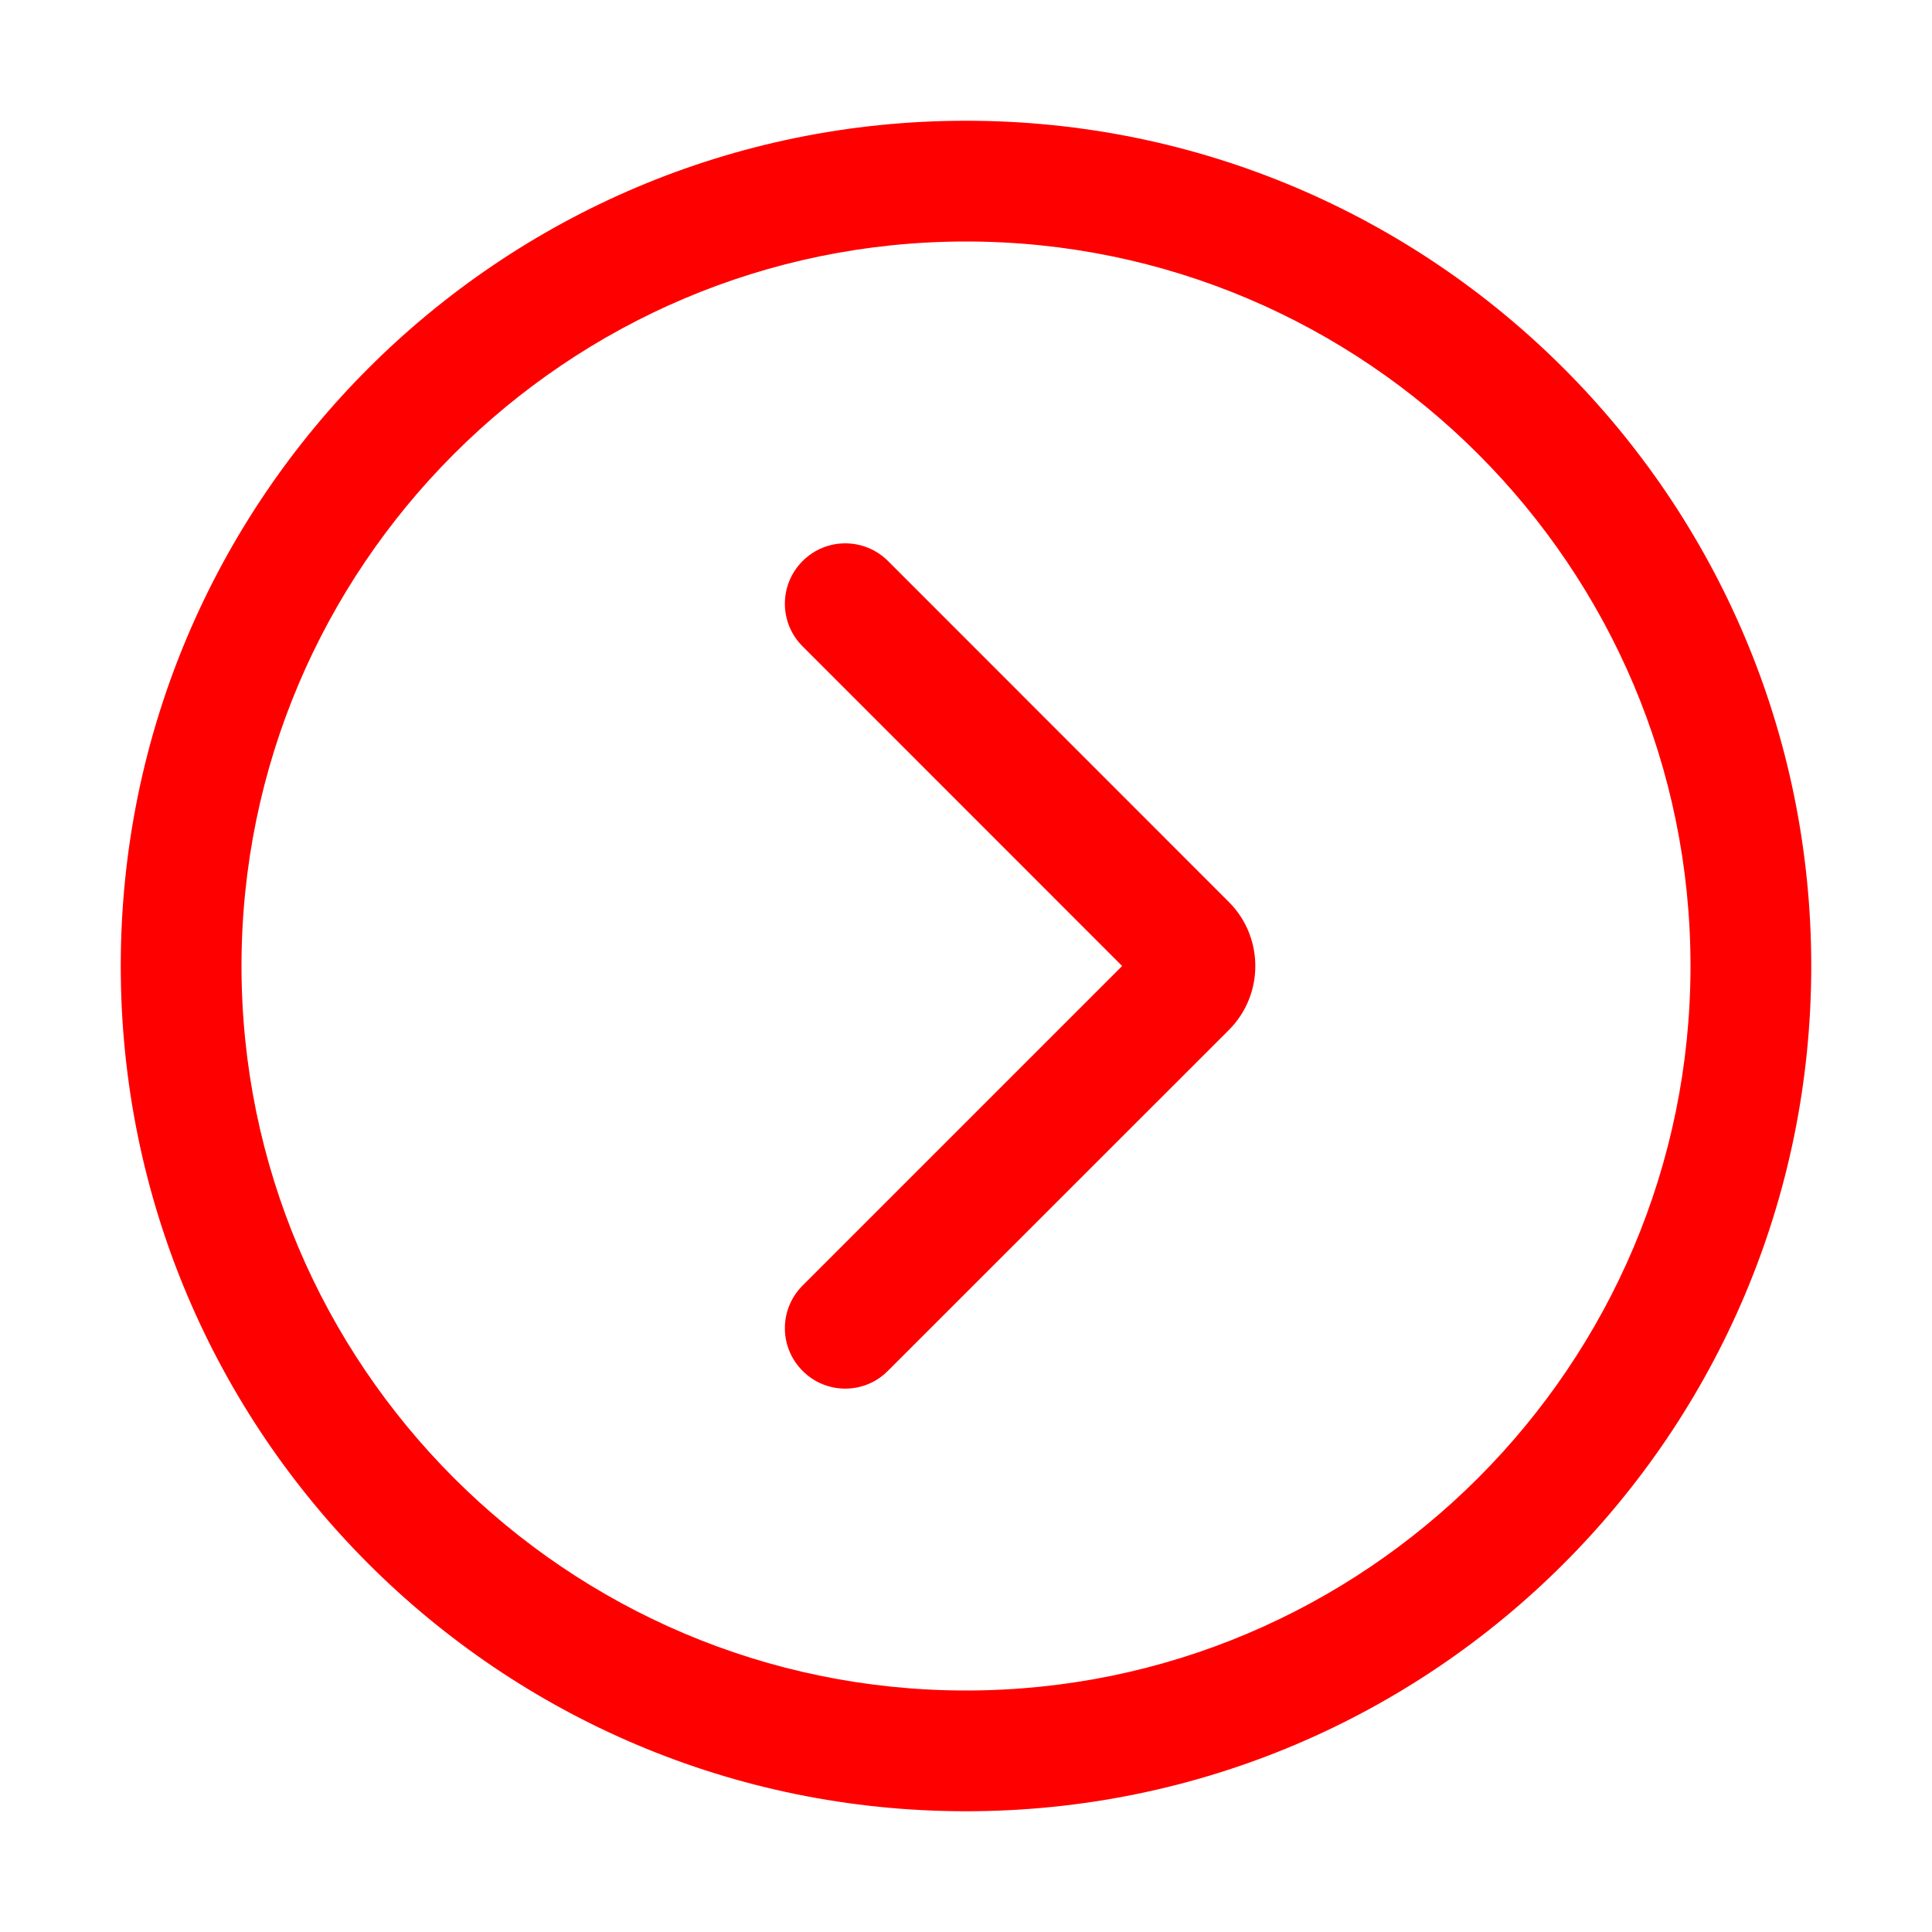
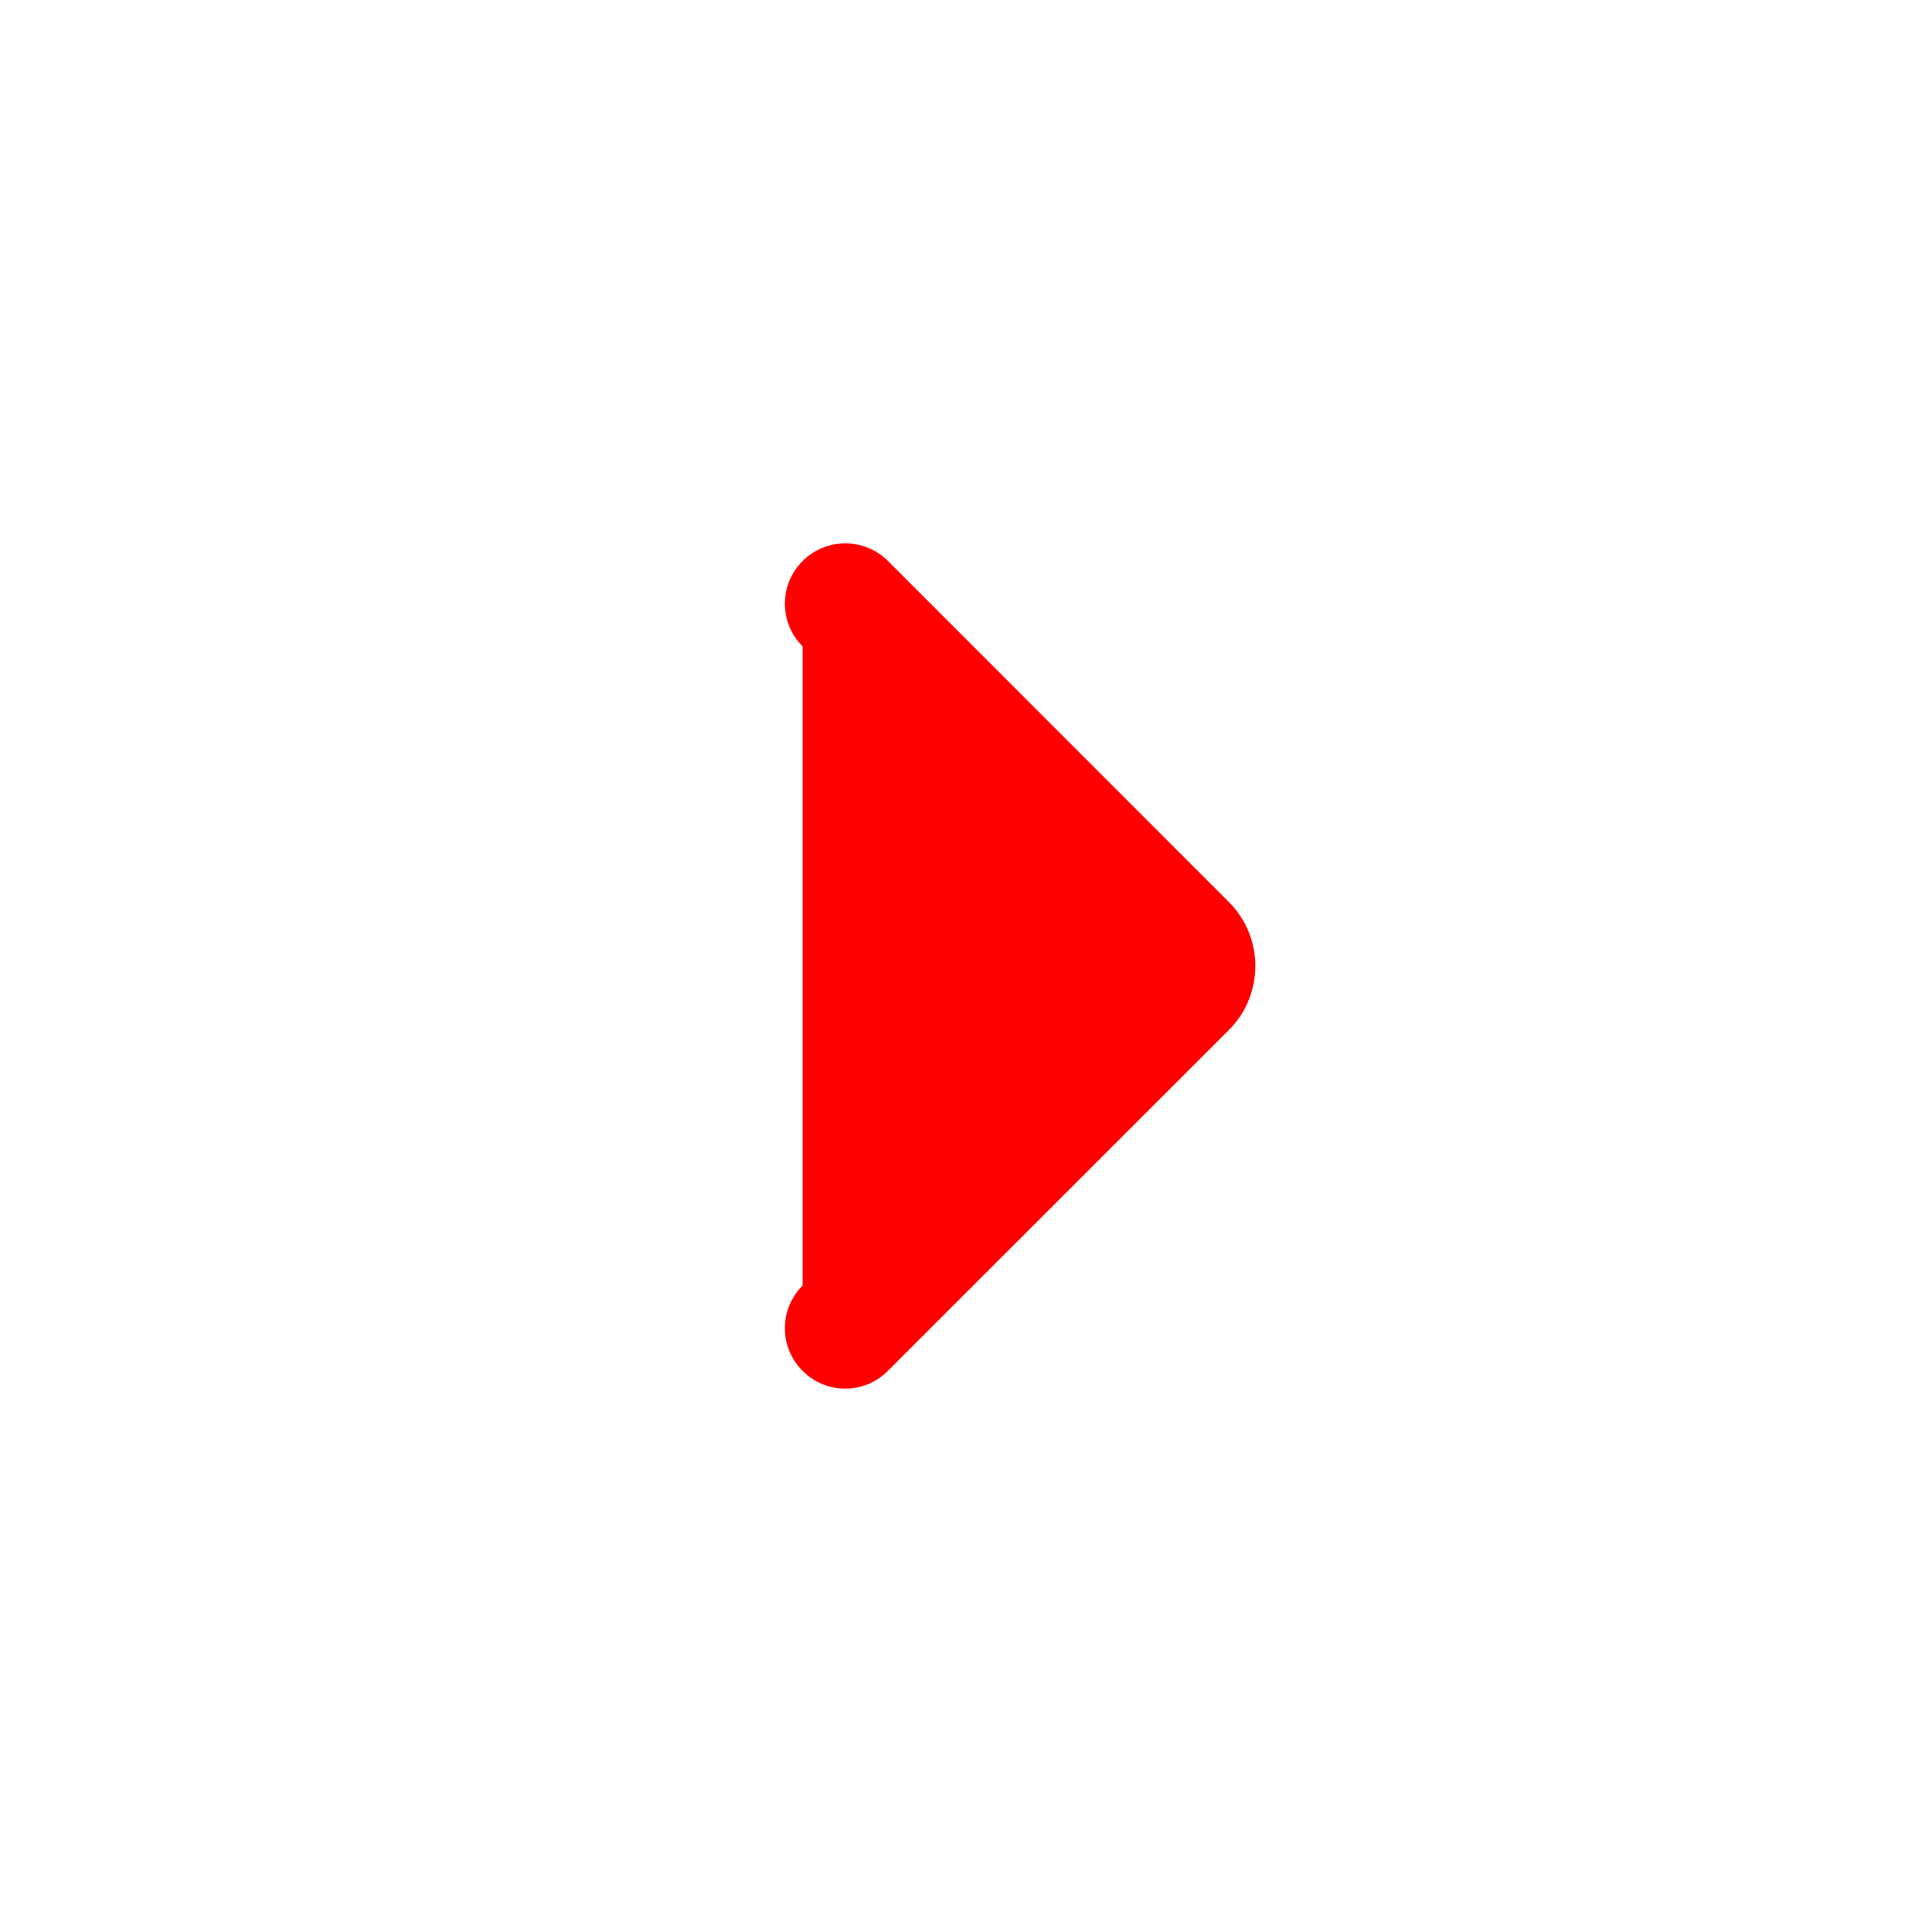
<svg xmlns="http://www.w3.org/2000/svg" width="16" height="16" viewBox="0 0 16 16" fill="none">
-   <path d="M7 11.5C6.872 11.5 6.744 11.451 6.647 11.353C6.451 11.158 6.451 10.842 6.647 10.646L9.293 8L6.647 5.353C6.451 5.158 6.451 4.842 6.647 4.646C6.842 4.451 7.158 4.451 7.354 4.646L10.177 7.47C10.469 7.762 10.469 8.238 10.177 8.53L7.353 11.353C7.256 11.451 7.128 11.5 7 11.5ZM9.47 8.177L9.475 8.177L9.47 8.177Z" fill="#FF0000">
- </path>
-   <path d="M8 2C11.308 2 14 4.692 14 8C14 11.308 11.308 14 8 14C4.692 14 2 11.308 2 8C2 4.692 4.692 2 8 2ZM8 1C4.134 1 1 4.134 1 8C1 11.866 4.134 15 8 15C11.866 15 15 11.866 15 8C15 4.134 11.866 1 8 1Z" fill="#FF0000">
+   <path d="M7 11.5C6.872 11.5 6.744 11.451 6.647 11.353C6.451 11.158 6.451 10.842 6.647 10.646L6.647 5.353C6.451 5.158 6.451 4.842 6.647 4.646C6.842 4.451 7.158 4.451 7.354 4.646L10.177 7.47C10.469 7.762 10.469 8.238 10.177 8.53L7.353 11.353C7.256 11.451 7.128 11.5 7 11.5ZM9.47 8.177L9.475 8.177L9.47 8.177Z" fill="#FF0000">
</path>
</svg>